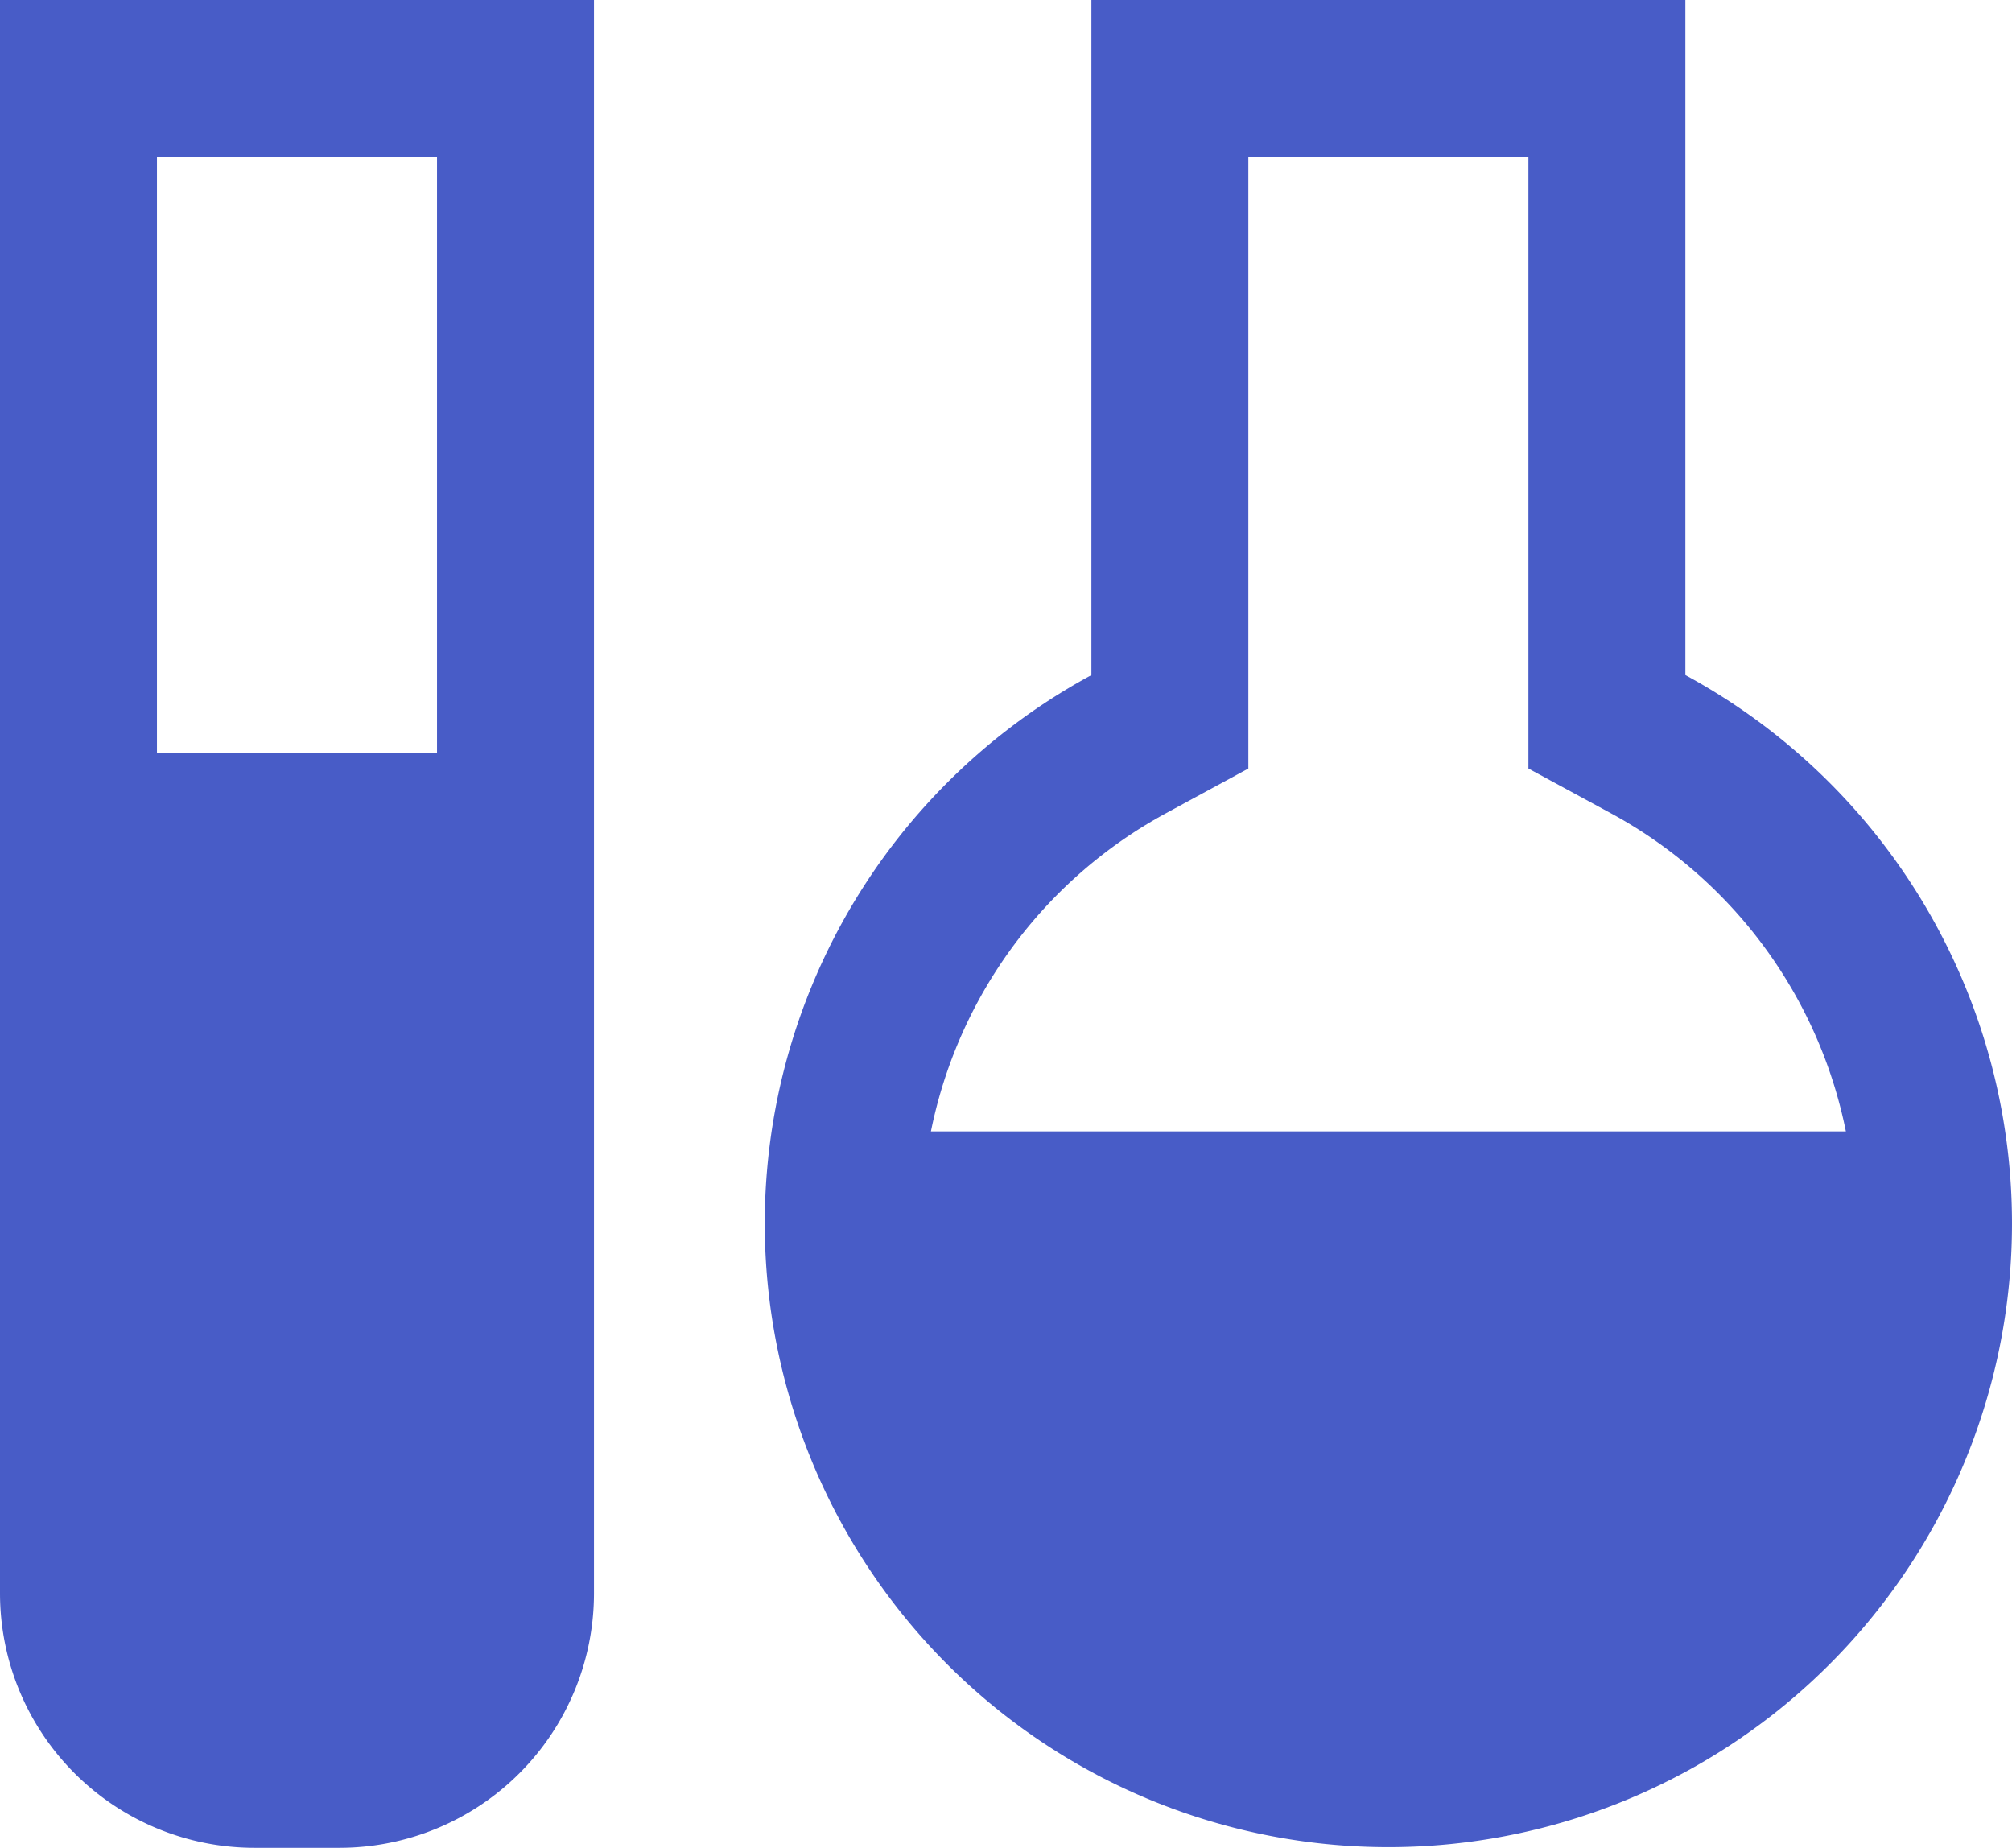
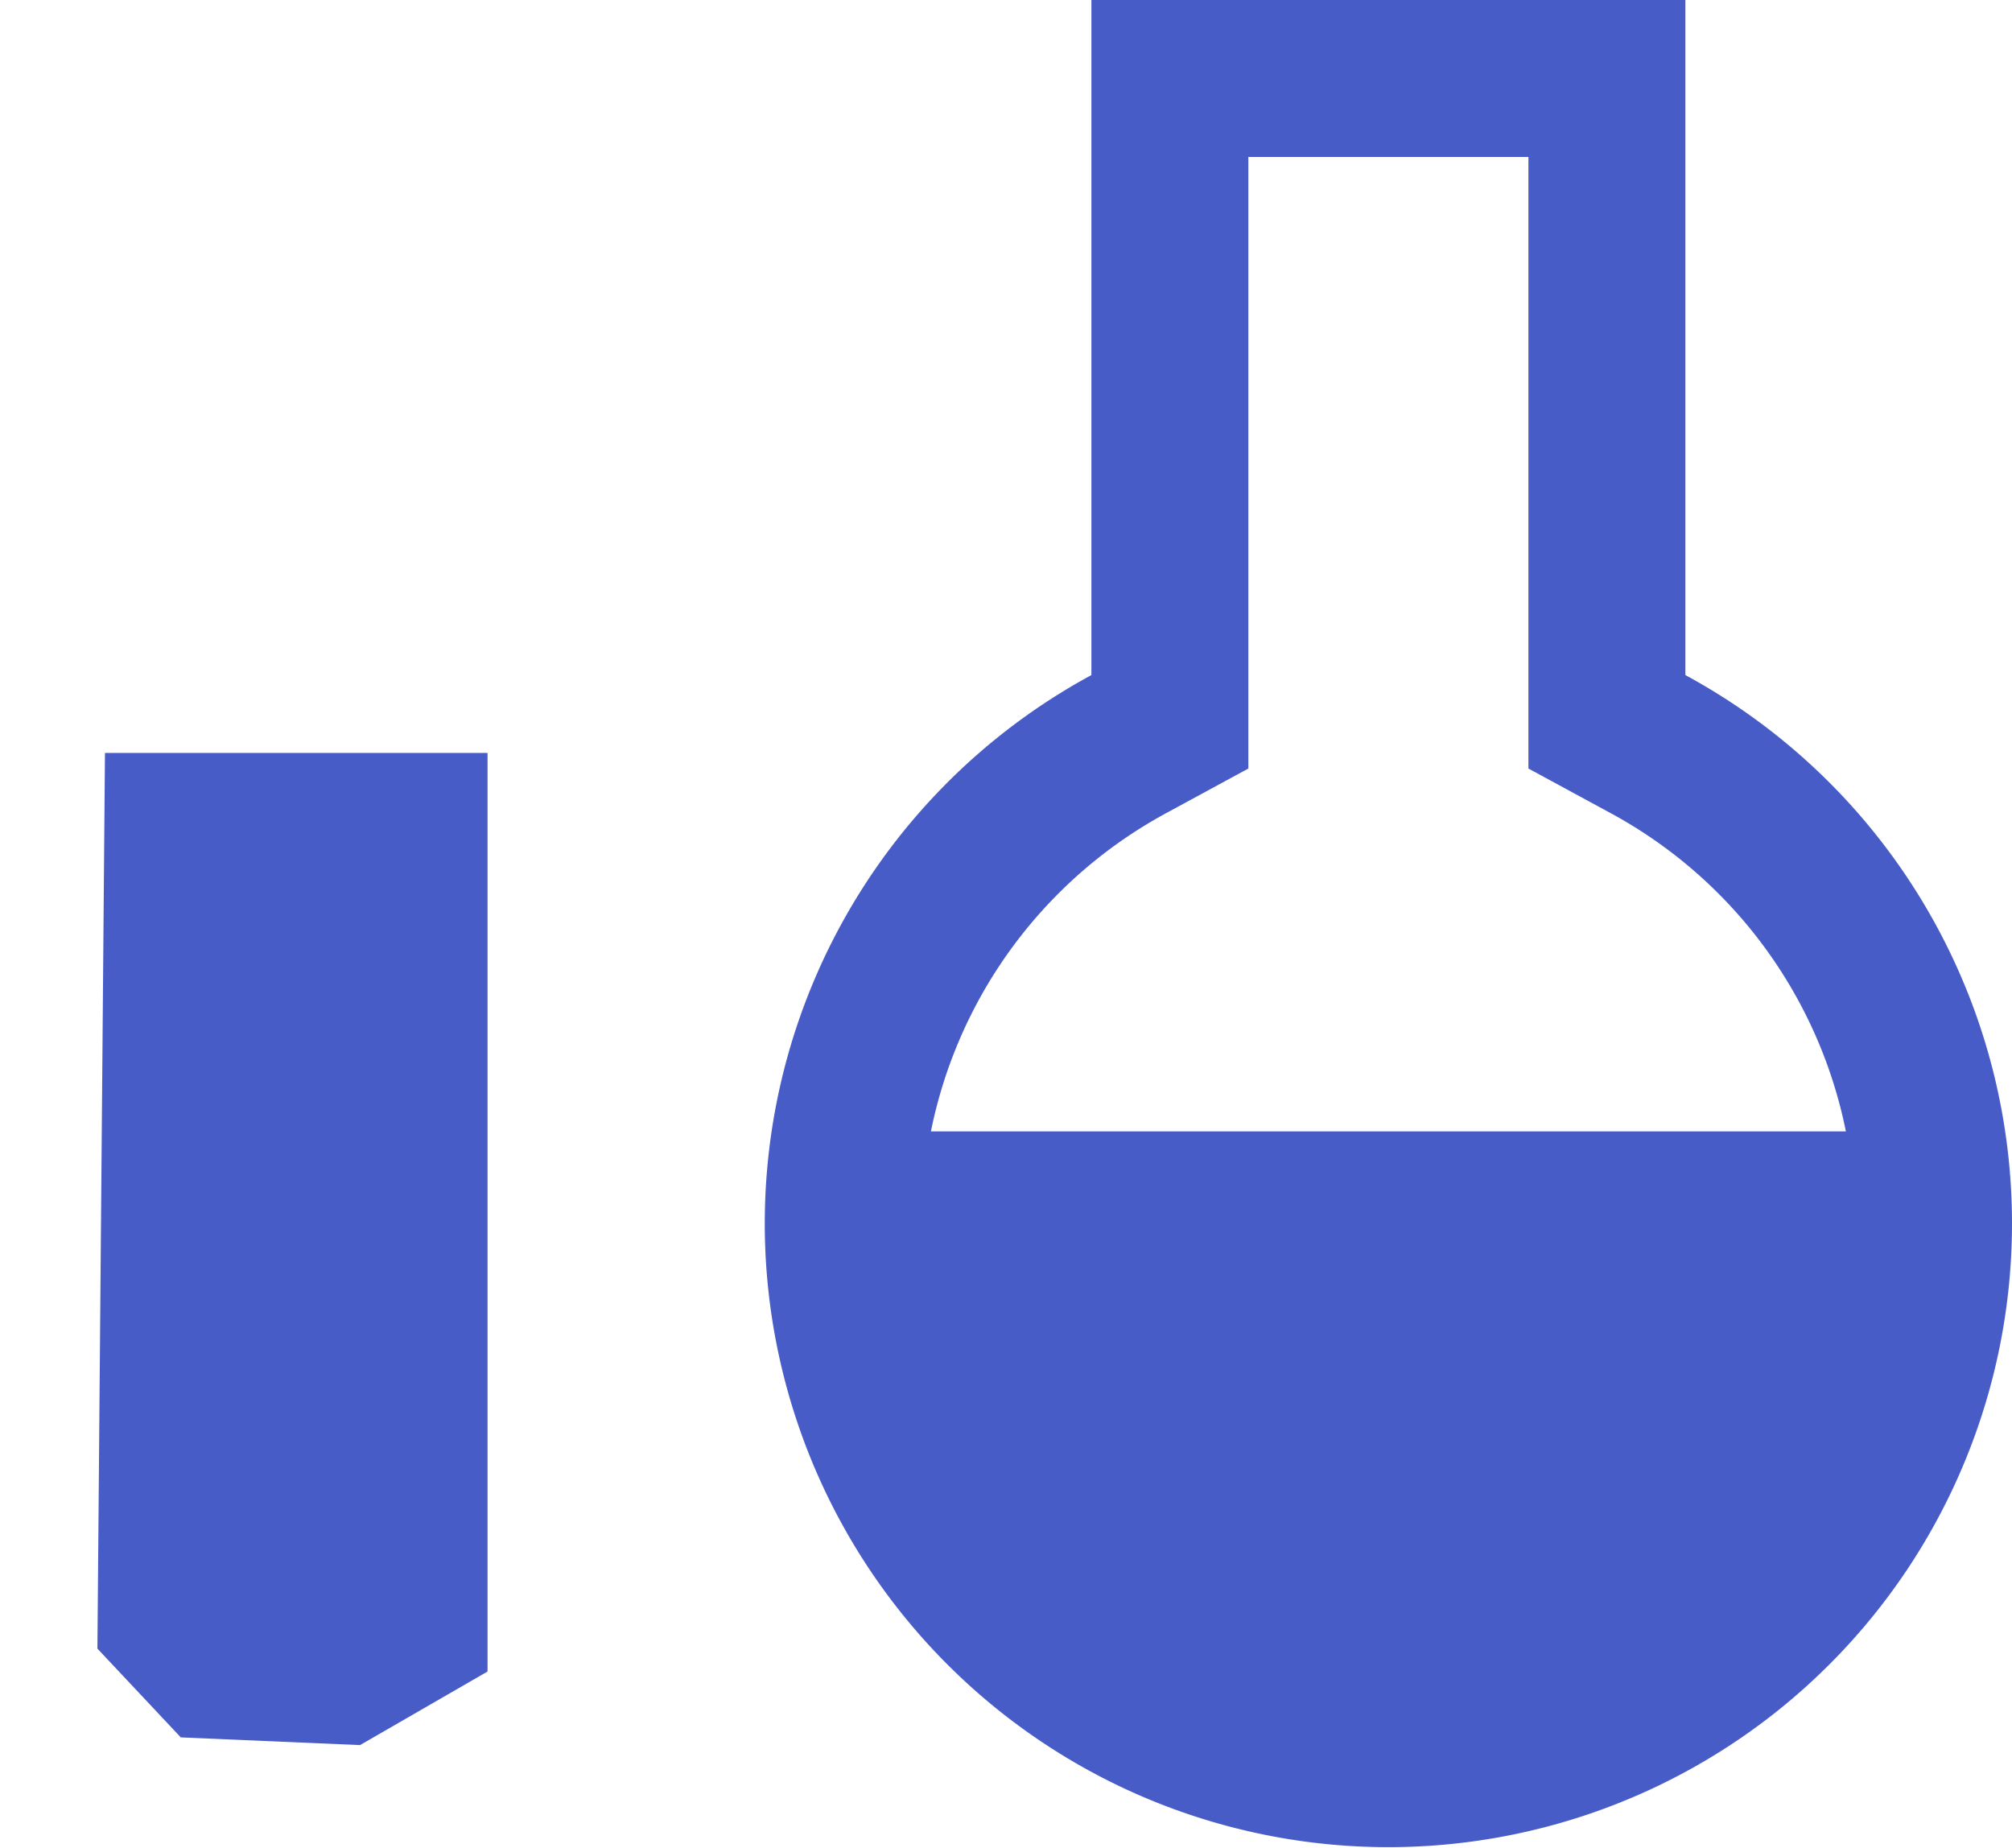
<svg xmlns="http://www.w3.org/2000/svg" width="41.02" height="37.669" viewBox="0 0 41.02 37.669">
  <defs>
    <style>
      .cls-1 {
        fill: none;
      }

      .cls-2 {
        clip-path: url(#clip-path);
      }

      .cls-3 {
        fill: #485cc7;
      }
    </style>
    <clipPath id="clip-path">
      <rect id="長方形_133" data-name="長方形 133" class="cls-1" width="41.02" height="37.669" transform="translate(0 0)" />
    </clipPath>
  </defs>
  <g id="icon_kenkyu" transform="translate(0 0)">
    <g id="グループ_209" data-name="グループ 209" class="cls-2">
      <path id="パス_232" data-name="パス 232" class="cls-3" d="M31.161,3.2V15.667l1.674.908a9.514,9.514,0,1,1-9.057,0l1.673-.908V3.2Zm3.2-3.2H22.251V13.762a12.714,12.714,0,1,0,12.11,0Z" />
-       <path id="パス_233" data-name="パス 233" class="cls-3" d="M8.91,3.2V32.479a1.992,1.992,0,0,1-1.989,1.99H5.189A1.992,1.992,0,0,1,3.2,32.479V3.2ZM12.11,0H0V32.479a5.19,5.19,0,0,0,5.189,5.19H6.921a5.19,5.19,0,0,0,5.189-5.19Z" />
      <path id="パス_234" data-name="パス 234" class="cls-3" d="M17.976,23.064H39.091l-1.056,6.822-5.522,5.522-7.391.162-5.6-4.71Z" />
      <path id="パス_235" data-name="パス 235" class="cls-3" d="M2.14,15.349h7.8V34.075l-2.6,1.5-3.654-.157-1.7-1.81Z" />
    </g>
  </g>
</svg>